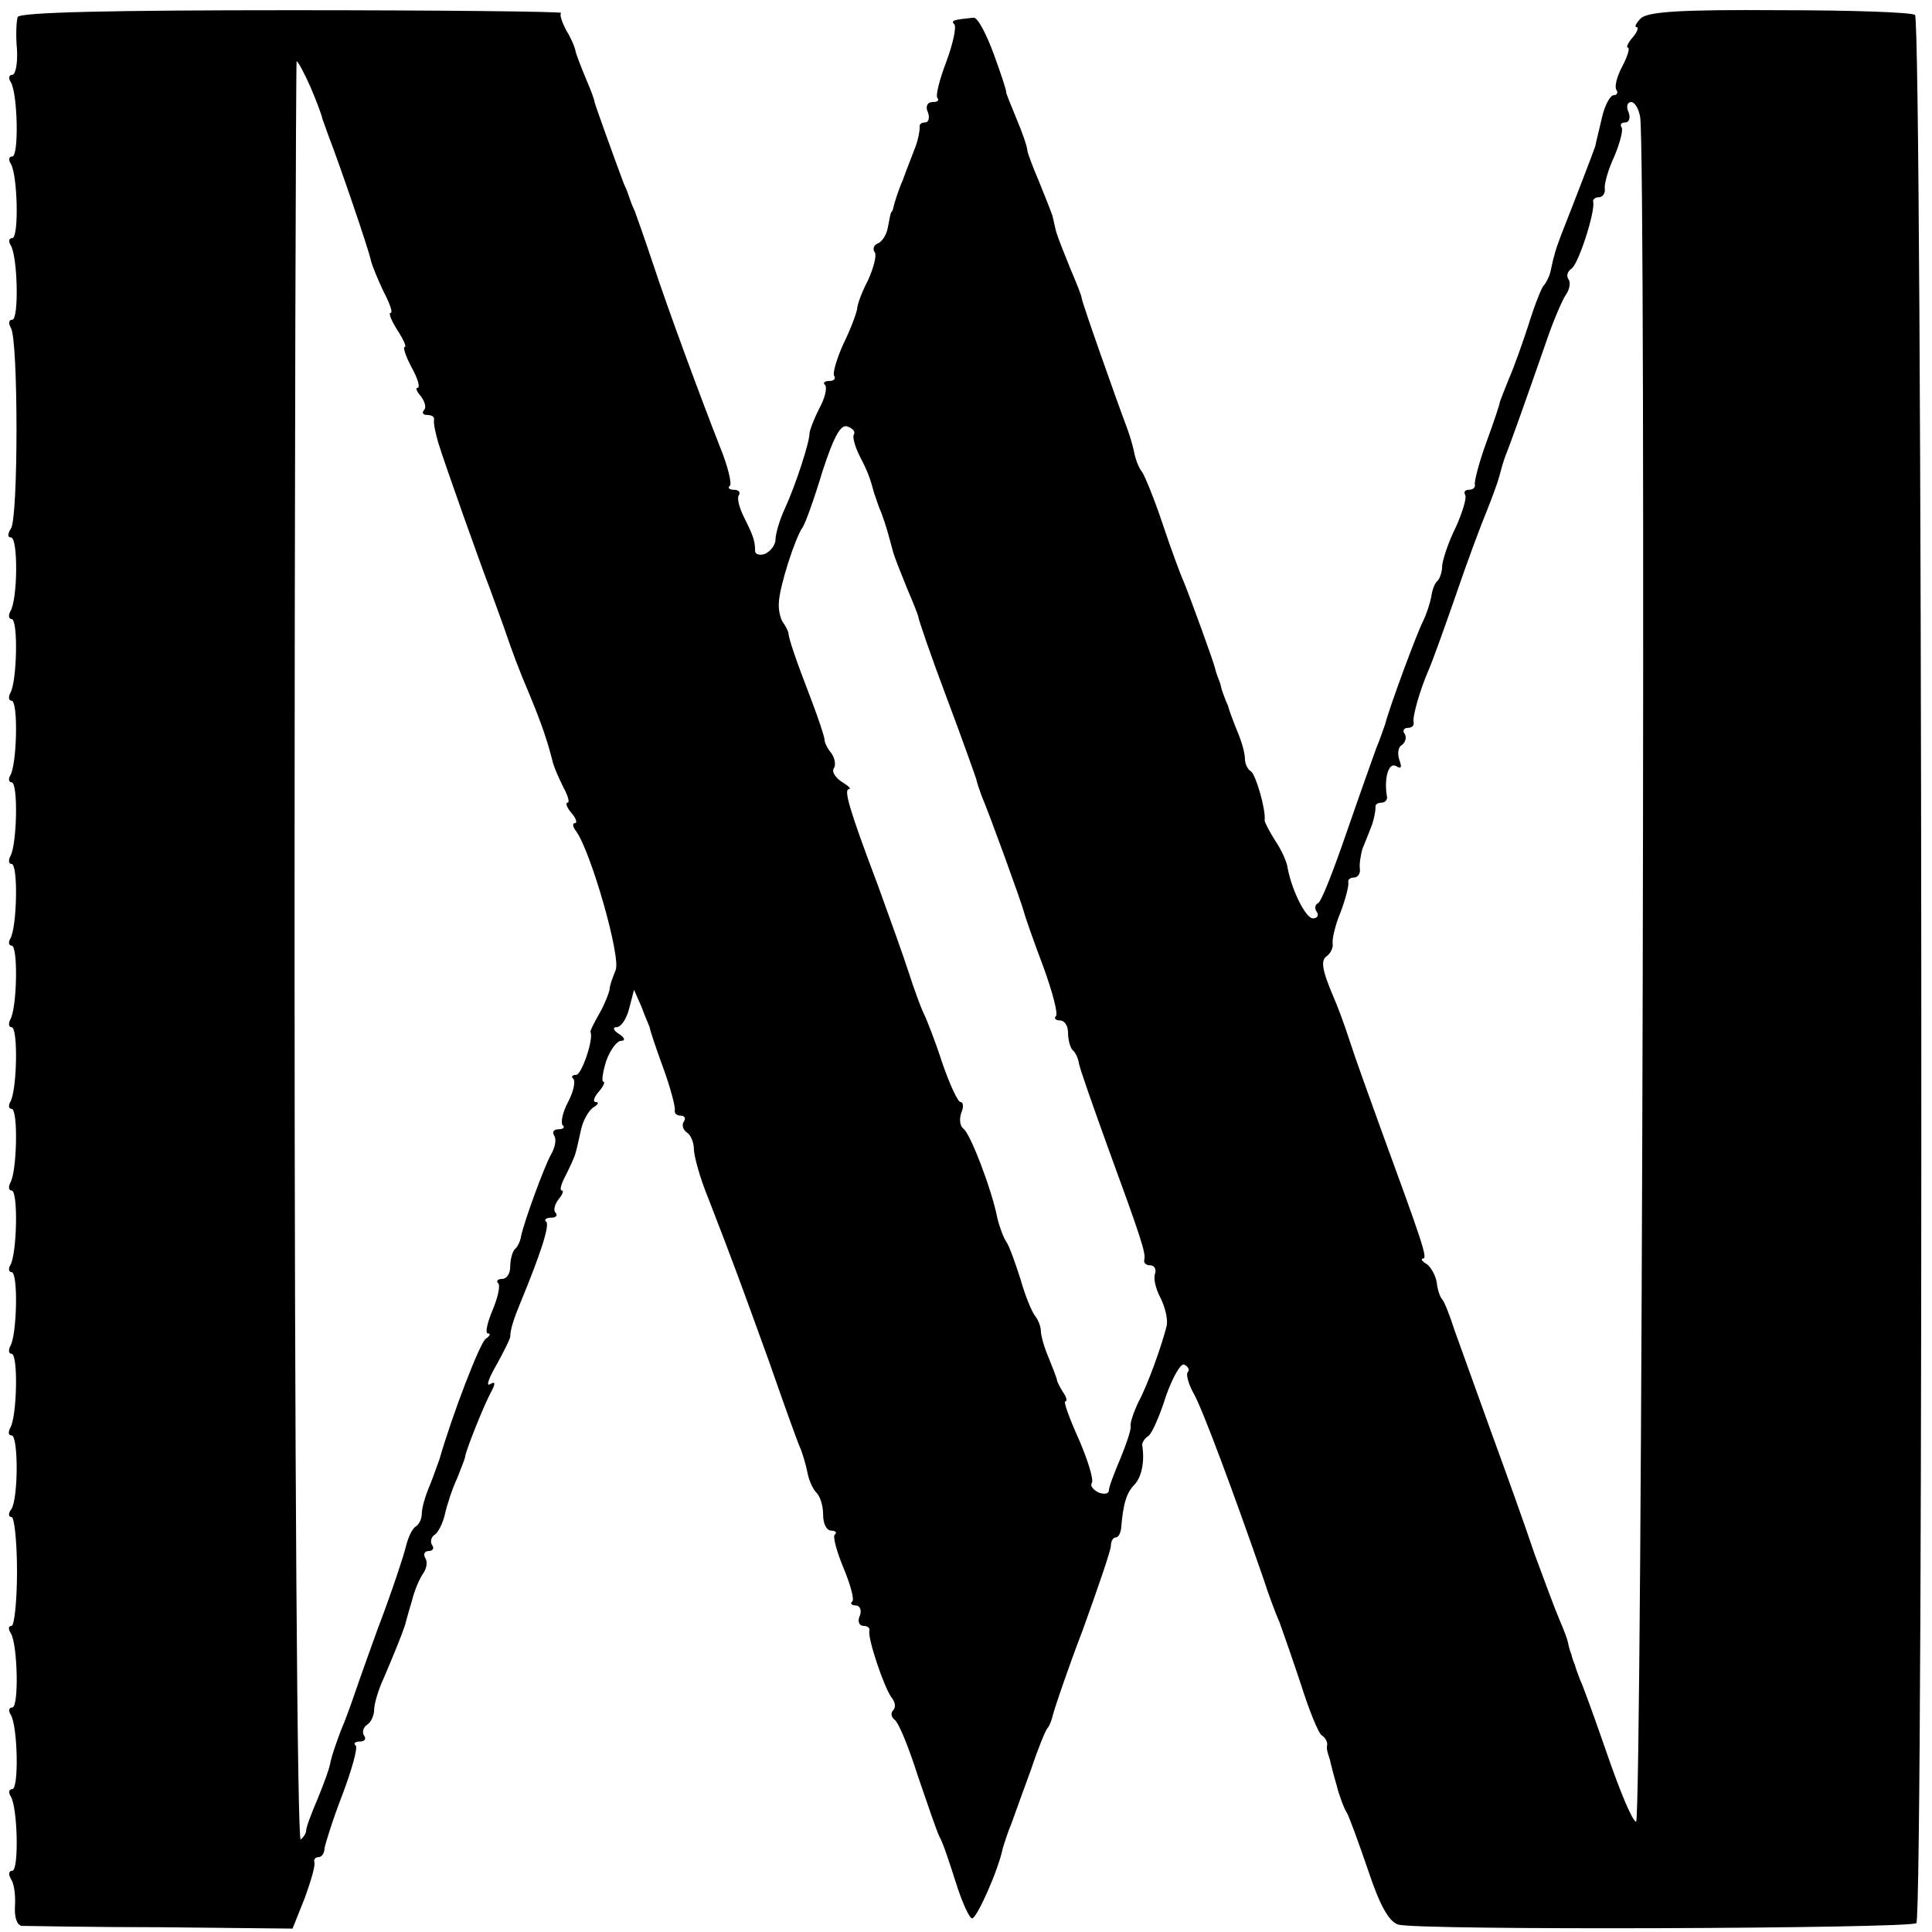
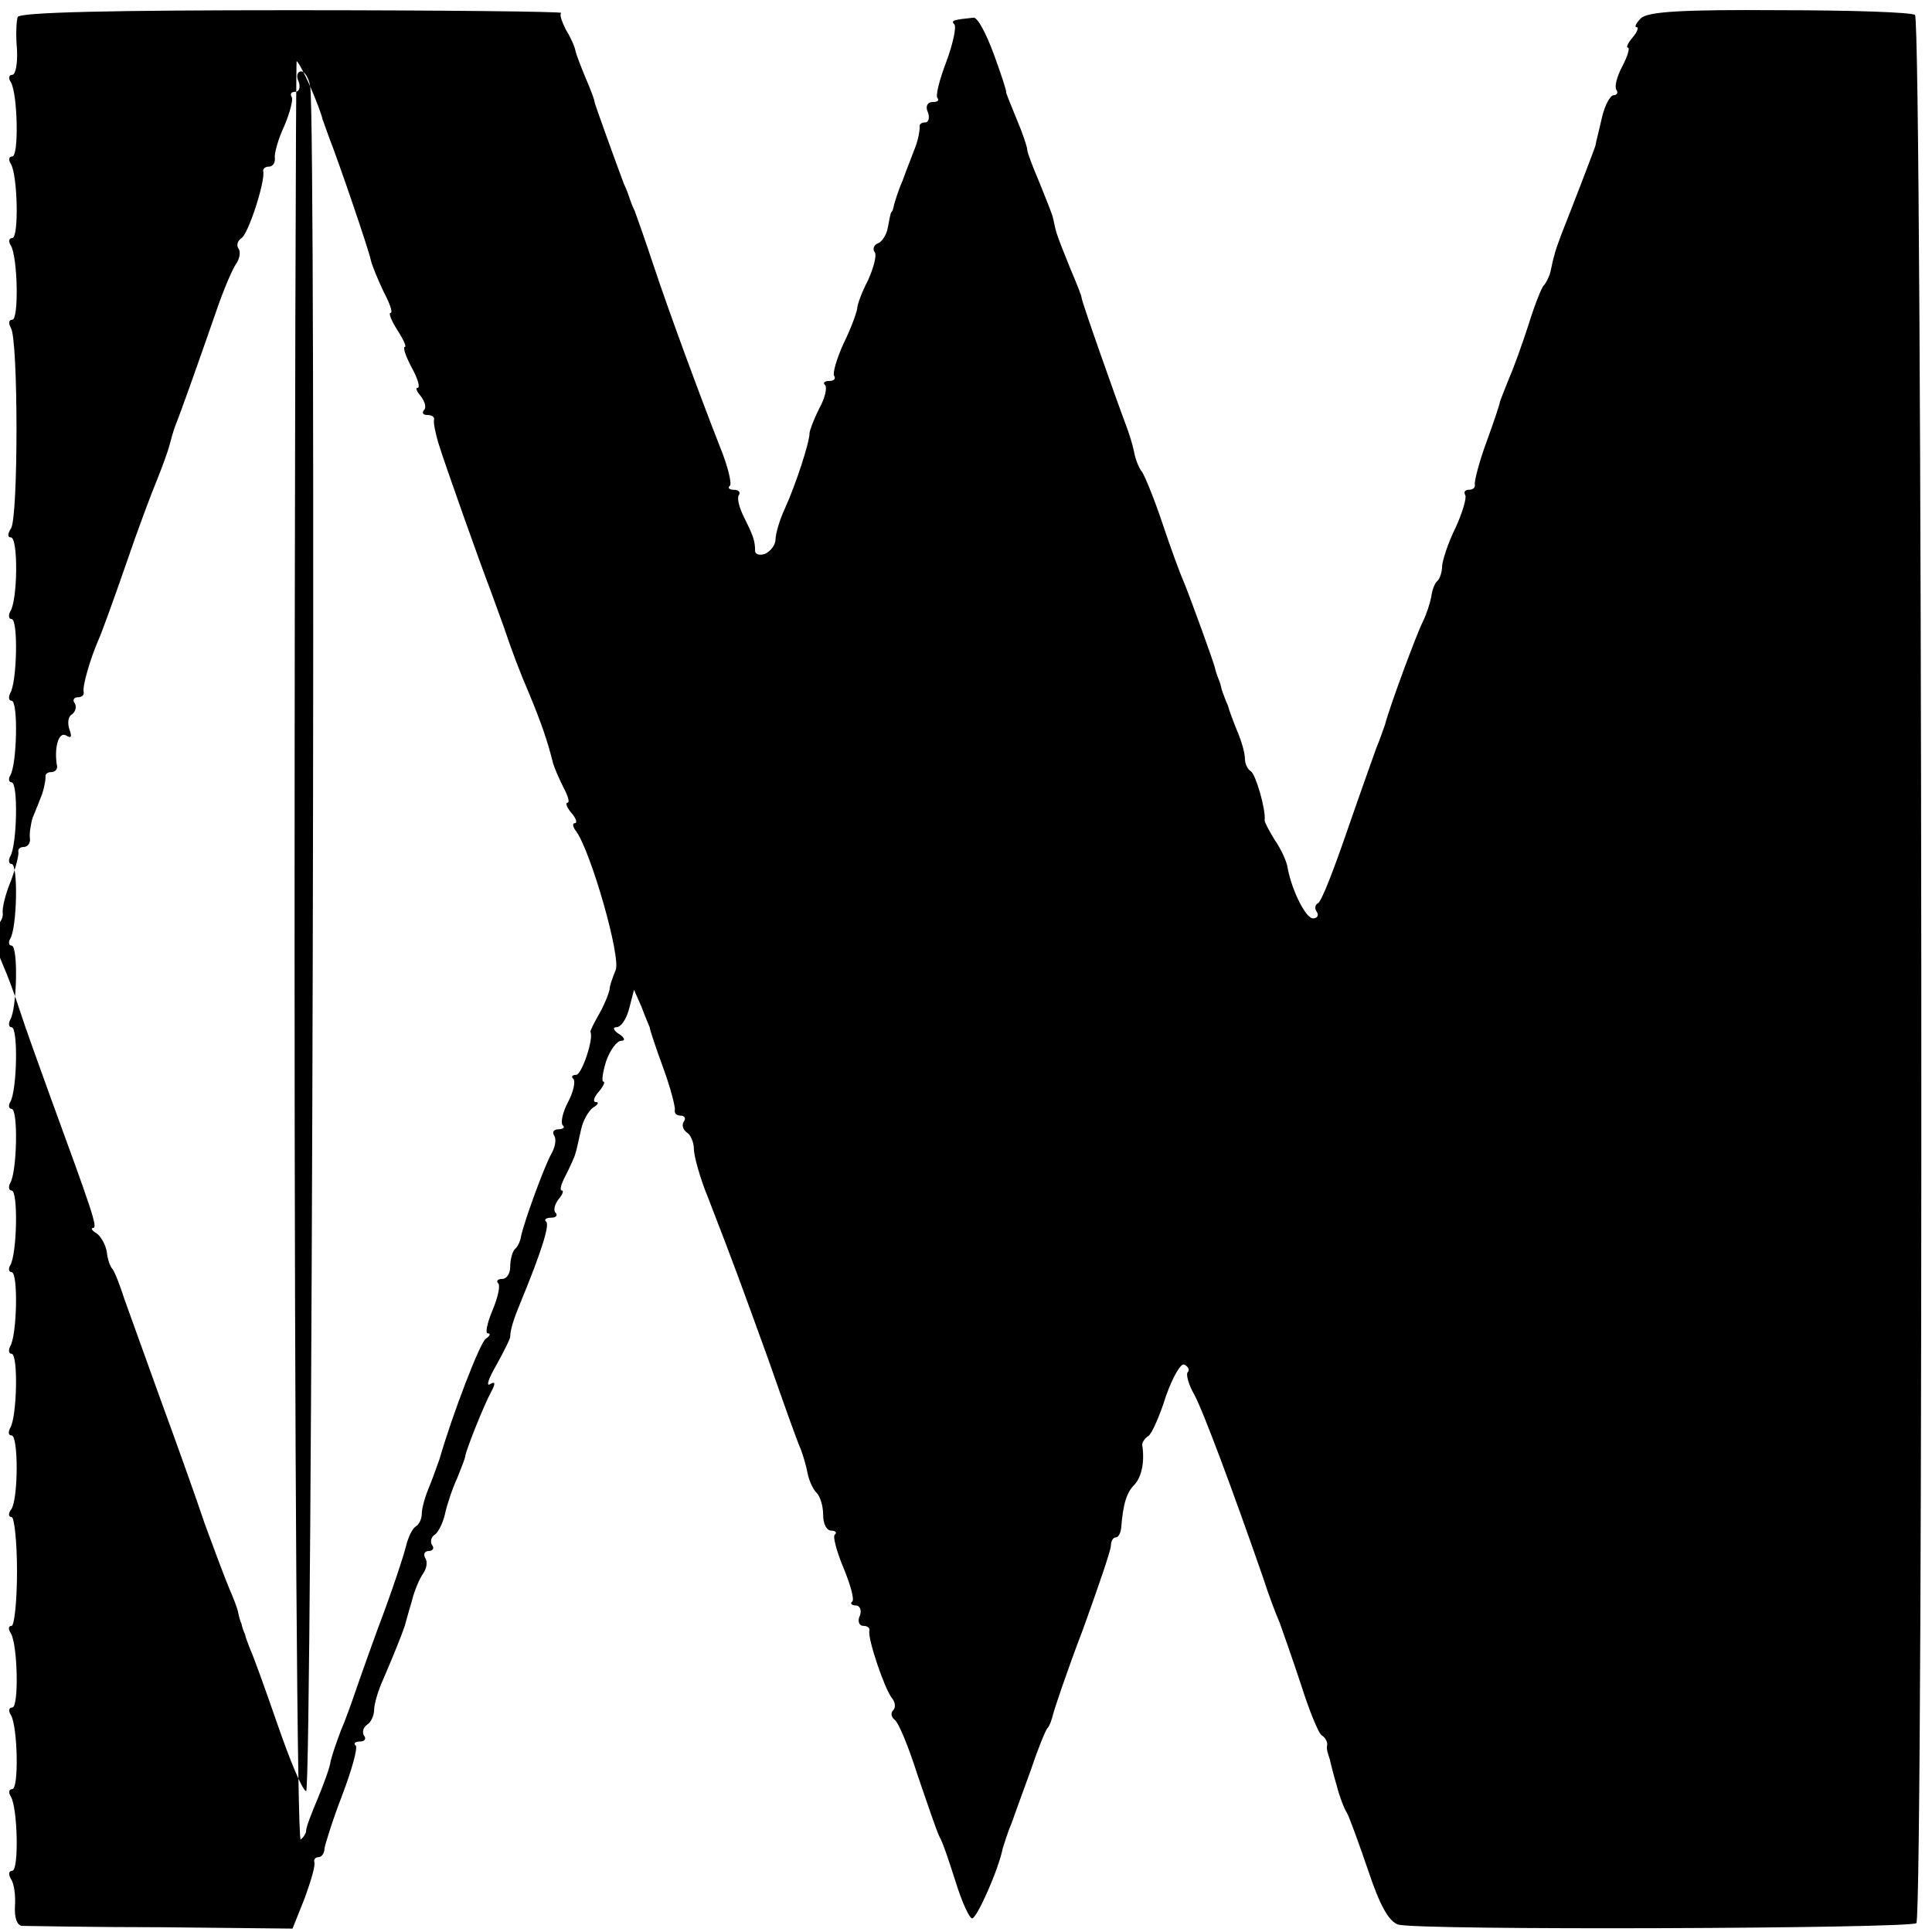
<svg xmlns="http://www.w3.org/2000/svg" version="1.0" width="284pt" height="284pt" viewBox="0 0 284 284" preserveAspectRatio="xMidYMid meet">
  <g transform="translate(0,284) scale(0.1,-0.1)" fill="#000000" stroke="none">
-     <path d="M26 2815 c-2 -6 -3 -27 -1 -48 1 -20 -2 -37 -7 -37 -5 0 -6 -5 -2 -11 10 -17 12 -109 2 -109 -5 0 -6 -5 -2 -11 10 -17 12 -109 2 -109 -5 0 -6 -5 -2 -11 10 -17 12 -109 2 -109 -5 0 -6 -5 -2 -12 11 -17 11 -281 0 -295 -5 -8 -5 -13 0 -13 11 0 10 -93 -1 -109 -3 -6 -2 -11 2 -11 10 0 8 -93 -2 -109 -3 -6 -2 -11 2 -11 10 0 8 -94 -2 -110 -3 -5 -2 -10 2 -10 10 0 8 -93 -2 -109 -3 -6 -2 -11 2 -11 10 0 8 -94 -2 -110 -3 -5 -2 -10 2 -10 10 0 8 -93 -2 -109 -3 -6 -2 -11 2 -11 10 0 8 -94 -2 -110 -3 -5 -2 -10 2 -10 10 0 8 -93 -2 -109 -3 -6 -2 -11 2 -11 10 0 8 -94 -2 -110 -3 -5 -2 -10 2 -10 10 0 8 -93 -2 -109 -3 -6 -2 -11 2 -11 10 0 8 -93 -2 -109 -3 -6 -3 -11 2 -11 10 0 10 -91 0 -108 -5 -6 -5 -12 0 -12 4 0 8 -36 8 -80 0 -44 -4 -80 -8 -80 -5 0 -5 -5 -1 -11 10 -17 12 -109 2 -109 -5 0 -6 -5 -2 -11 10 -17 12 -109 2 -109 -5 0 -6 -5 -2 -11 10 -17 12 -109 2 -109 -5 0 -6 -5 -2 -12 5 -7 7 -25 6 -40 -1 -17 3 -28 10 -29 7 0 100 -2 206 -2 l192 -2 18 45 c9 25 16 48 14 53 -1 4 2 7 6 7 5 0 9 6 9 13 1 6 12 42 26 78 14 37 23 69 20 73 -4 3 -1 6 6 6 7 0 10 4 6 9 -3 5 -1 12 5 16 5 3 10 13 10 22 0 8 6 29 14 46 12 28 26 62 31 77 1 3 5 19 10 35 4 17 12 35 17 42 5 7 7 17 3 23 -3 5 -1 10 5 10 6 0 9 4 5 9 -3 5 -1 12 4 15 5 3 12 17 15 30 3 14 11 38 18 53 6 15 12 30 12 33 2 11 28 76 38 94 7 13 6 16 -2 11 -6 -3 -1 10 10 29 11 20 20 38 20 41 0 10 5 26 15 50 31 75 43 114 38 119 -4 3 0 6 7 6 7 0 10 3 7 7 -4 3 -2 12 4 20 6 7 8 13 5 13 -4 0 -1 10 6 23 6 12 13 27 14 32 2 6 5 21 8 34 3 14 11 28 18 33 7 4 9 8 4 8 -5 0 -3 7 4 15 7 8 10 15 7 15 -3 0 -1 14 4 30 6 17 16 30 22 30 7 0 5 5 -3 10 -8 5 -10 10 -4 10 7 0 15 12 19 28 l7 27 11 -25 c5 -14 11 -27 12 -30 0 -3 9 -30 20 -60 11 -30 18 -58 17 -62 -1 -5 3 -8 9 -8 5 0 8 -4 4 -9 -3 -5 -1 -12 5 -16 5 -3 10 -14 10 -24 0 -10 9 -43 21 -72 38 -98 47 -123 89 -239 22 -63 43 -122 47 -130 3 -8 8 -24 10 -35 2 -11 8 -24 13 -29 6 -6 10 -20 10 -33 0 -13 5 -23 12 -23 6 0 9 -3 5 -6 -3 -3 3 -25 13 -49 10 -24 16 -46 13 -49 -4 -3 -1 -6 5 -6 6 0 9 -7 6 -15 -4 -8 -1 -15 5 -15 6 0 10 -3 9 -7 -3 -11 22 -85 33 -99 5 -6 6 -14 2 -18 -4 -4 -3 -10 2 -14 6 -4 21 -41 34 -82 14 -41 28 -82 32 -90 5 -8 15 -39 24 -67 9 -29 20 -53 24 -53 7 0 39 72 45 103 2 6 7 23 13 37 5 14 18 50 29 80 10 30 21 57 24 60 3 3 6 12 8 20 2 8 21 65 44 125 22 61 41 116 41 123 0 6 3 12 7 12 4 0 7 6 8 13 3 37 8 53 20 65 10 11 15 33 11 58 0 4 4 10 9 13 5 3 17 30 26 59 10 28 22 49 27 46 6 -3 8 -8 5 -11 -3 -3 1 -18 9 -32 13 -23 59 -147 102 -271 8 -25 19 -54 24 -65 4 -11 18 -51 31 -90 12 -38 26 -73 31 -76 5 -3 8 -9 8 -13 -1 -6 -1 -8 4 -23 1 -5 5 -21 10 -38 4 -16 11 -34 15 -40 3 -5 17 -43 31 -84 17 -51 30 -75 44 -80 26 -9 753 -6 762 2 11 12 9 2798 -2 2805 -5 4 -95 7 -200 7 -142 1 -193 -2 -203 -12 -7 -7 -10 -13 -6 -13 3 0 1 -7 -6 -15 -7 -8 -10 -15 -7 -15 3 0 0 -12 -8 -27 -8 -15 -12 -30 -9 -35 3 -4 1 -8 -4 -8 -5 0 -13 -15 -17 -32 -4 -18 -9 -37 -10 -43 -3 -9 -31 -82 -50 -130 -4 -11 -9 -24 -10 -30 -2 -5 -4 -17 -6 -25 -2 -8 -7 -17 -10 -20 -3 -3 -13 -28 -22 -57 -9 -28 -22 -64 -29 -80 -6 -15 -12 -30 -13 -33 0 -3 -9 -30 -20 -60 -11 -30 -18 -58 -17 -62 1 -5 -3 -8 -9 -8 -5 0 -8 -3 -5 -8 2 -4 -4 -25 -14 -47 -11 -22 -19 -47 -20 -56 0 -9 -3 -19 -7 -23 -4 -3 -8 -14 -9 -23 -2 -10 -7 -26 -13 -38 -9 -18 -48 -123 -55 -150 -2 -5 -7 -21 -13 -35 -5 -14 -25 -70 -44 -125 -19 -55 -37 -102 -42 -103 -4 -2 -5 -8 -1 -13 3 -5 0 -9 -6 -9 -10 0 -30 38 -37 73 -1 10 -10 29 -19 42 -8 13 -15 26 -15 29 2 16 -13 67 -20 72 -5 3 -9 11 -9 19 0 8 -5 26 -12 42 -6 15 -12 31 -13 36 -2 4 -4 9 -5 12 -1 3 -4 10 -5 15 -1 6 -4 12 -5 15 -1 3 -3 8 -4 13 -2 9 -35 100 -46 127 -5 11 -19 49 -31 85 -12 36 -26 70 -30 76 -5 6 -10 19 -12 30 -2 10 -7 26 -10 34 -18 48 -67 187 -67 192 0 3 -8 23 -17 44 -9 22 -18 45 -20 52 -2 6 -4 18 -6 25 -2 6 -11 29 -20 51 -9 21 -17 42 -17 46 0 4 -7 25 -16 46 -9 22 -16 39 -15 39 1 0 -7 25 -18 55 -11 30 -24 55 -30 54 -29 -3 -34 -4 -28 -10 3 -4 -2 -28 -12 -55 -10 -26 -16 -50 -13 -53 3 -4 0 -6 -7 -6 -8 0 -11 -7 -7 -15 3 -8 1 -15 -4 -15 -6 0 -9 -3 -8 -7 0 -5 -2 -17 -6 -28 -4 -11 -13 -33 -19 -50 -7 -16 -12 -33 -13 -37 -1 -5 -2 -9 -4 -10 -1 -2 -3 -12 -5 -23 -2 -11 -9 -21 -15 -23 -5 -2 -8 -8 -4 -13 3 -5 -2 -23 -10 -41 -9 -17 -16 -36 -16 -42 -1 -6 -9 -29 -20 -51 -10 -22 -16 -43 -14 -47 3 -5 0 -8 -7 -8 -7 0 -10 -3 -6 -6 3 -4 0 -19 -9 -35 -8 -16 -14 -32 -14 -36 0 -13 -20 -75 -36 -110 -8 -17 -14 -38 -14 -46 0 -8 -7 -17 -15 -21 -8 -3 -15 -1 -15 4 0 15 -3 23 -16 49 -7 14 -11 28 -8 33 3 4 0 8 -7 8 -7 0 -10 3 -6 6 3 3 -3 29 -15 58 -27 69 -75 198 -99 271 -11 33 -23 67 -26 75 -4 8 -7 17 -8 20 -1 3 -4 12 -8 20 -12 32 -42 115 -43 120 0 3 -6 19 -13 35 -7 17 -14 35 -15 40 -1 6 -7 20 -14 31 -6 12 -10 23 -7 25 2 2 -176 4 -396 4 -265 0 -400 -3 -403 -10z m430 -102 c9 -21 17 -42 18 -48 2 -5 6 -17 9 -25 16 -41 59 -167 62 -182 2 -9 11 -30 19 -47 9 -17 14 -31 10 -31 -3 0 1 -11 10 -25 9 -14 14 -25 11 -25 -3 0 1 -13 10 -30 9 -16 13 -30 9 -30 -4 0 -1 -6 5 -13 6 -8 8 -17 4 -20 -3 -4 -1 -7 5 -7 7 0 11 -3 10 -7 -1 -5 2 -19 6 -33 9 -30 65 -187 76 -215 4 -11 13 -36 20 -55 14 -41 23 -65 38 -100 19 -46 27 -70 35 -102 2 -7 9 -23 15 -35 7 -13 10 -23 6 -23 -3 0 -1 -7 6 -15 7 -8 9 -15 5 -15 -4 0 -3 -6 2 -12 22 -31 66 -185 58 -204 -4 -10 -9 -23 -9 -29 -1 -5 -7 -21 -15 -35 -8 -14 -14 -26 -13 -27 5 -10 -13 -63 -21 -63 -6 0 -8 -3 -4 -6 3 -4 0 -19 -8 -34 -8 -15 -11 -30 -8 -34 4 -3 1 -6 -6 -6 -7 0 -10 -4 -6 -10 3 -5 1 -17 -5 -27 -10 -18 -39 -97 -44 -120 -1 -7 -5 -16 -9 -19 -4 -4 -7 -16 -7 -26 0 -10 -5 -18 -12 -18 -6 0 -9 -3 -6 -6 4 -3 0 -21 -8 -40 -8 -19 -11 -34 -7 -34 5 0 3 -4 -3 -8 -8 -5 -48 -108 -68 -177 -2 -5 -8 -23 -14 -38 -7 -16 -12 -34 -12 -42 0 -8 -4 -16 -9 -19 -5 -3 -11 -16 -14 -28 -3 -13 -21 -68 -42 -123 -20 -55 -37 -104 -39 -110 -2 -5 -8 -23 -15 -39 -6 -16 -13 -36 -15 -45 -1 -9 -10 -33 -19 -55 -9 -21 -17 -42 -17 -47 0 -4 -4 -10 -8 -13 -5 -3 -9 584 -9 1304 0 721 2 1310 3 1310 2 0 11 -17 20 -37z m1955 -45 c9 -53 3 -2508 -6 -2506 -6 2 -24 46 -42 98 -18 52 -36 102 -40 110 -3 8 -7 18 -8 23 -2 4 -4 10 -5 15 -2 4 -4 12 -5 17 -1 6 -7 21 -13 35 -6 14 -22 57 -36 95 -13 39 -42 120 -64 180 -22 61 -46 128 -54 150 -7 22 -15 42 -18 45 -3 3 -7 14 -8 25 -2 11 -9 23 -15 27 -7 4 -9 8 -5 8 7 0 -2 26 -62 190 -17 47 -38 105 -46 130 -8 25 -19 54 -24 65 -17 40 -19 54 -9 60 5 4 9 12 8 18 -1 7 4 28 12 47 7 19 12 38 11 43 -1 4 3 7 8 7 6 0 10 6 9 13 -1 6 1 20 4 30 4 9 10 25 14 35 3 9 5 20 5 25 -1 4 3 7 8 7 5 0 9 3 9 8 -5 27 2 52 13 46 8 -5 9 -2 5 9 -3 9 -2 19 4 22 5 4 7 11 4 16 -4 5 -1 9 4 9 6 0 10 3 9 8 -2 8 9 47 22 77 5 11 23 61 40 110 17 50 38 106 46 125 8 20 16 42 18 50 2 8 6 22 9 30 7 17 28 76 59 165 11 33 25 65 30 72 5 7 7 17 4 22 -4 5 -2 12 4 16 10 6 35 83 32 98 -1 4 3 7 8 7 6 0 10 6 9 13 -1 6 5 28 14 47 8 19 13 38 11 42 -3 5 -1 8 5 8 6 0 8 7 5 15 -4 8 -2 15 4 15 5 0 11 -10 13 -22z m-1156 -467 c-2 -4 2 -18 9 -32 12 -23 15 -32 21 -54 2 -5 6 -19 11 -30 7 -19 10 -31 17 -57 2 -7 11 -30 20 -52 9 -21 17 -41 17 -43 0 -3 18 -56 41 -117 23 -61 42 -115 44 -121 1 -5 5 -17 8 -25 12 -28 58 -155 62 -170 2 -8 15 -45 29 -82 13 -36 22 -69 18 -72 -3 -3 0 -6 6 -6 7 0 12 -8 12 -18 0 -10 3 -22 7 -26 4 -3 8 -12 9 -19 1 -7 20 -61 42 -122 49 -134 57 -158 54 -167 -1 -5 3 -8 9 -8 6 0 9 -6 7 -12 -3 -7 1 -23 8 -36 7 -14 11 -32 9 -41 -7 -28 -27 -85 -42 -113 -7 -15 -12 -30 -11 -35 1 -4 -6 -25 -15 -47 -9 -21 -17 -42 -17 -47 0 -5 -7 -6 -15 -3 -8 4 -13 10 -10 14 3 5 -6 34 -19 64 -14 31 -23 56 -20 56 3 0 2 6 -3 13 -4 6 -8 14 -9 17 0 3 -6 18 -12 33 -7 16 -12 34 -12 41 0 6 -4 16 -8 21 -5 6 -15 30 -22 55 -8 25 -17 50 -21 55 -4 6 -10 22 -13 35 -8 41 -40 125 -50 131 -5 4 -6 14 -3 23 4 9 3 16 -1 16 -4 0 -16 26 -27 58 -10 31 -23 64 -27 72 -4 8 -14 35 -22 60 -8 25 -29 83 -46 130 -42 111 -50 140 -42 140 4 0 -1 5 -11 11 -9 6 -15 15 -11 20 3 5 1 15 -4 22 -6 7 -10 16 -10 20 0 4 -9 31 -20 60 -22 57 -33 89 -33 97 -1 3 -4 10 -8 15 -4 6 -7 19 -6 30 1 23 24 95 35 110 4 6 17 42 29 82 17 52 27 70 37 66 8 -3 12 -8 9 -12z" />
+     <path d="M26 2815 c-2 -6 -3 -27 -1 -48 1 -20 -2 -37 -7 -37 -5 0 -6 -5 -2 -11 10 -17 12 -109 2 -109 -5 0 -6 -5 -2 -11 10 -17 12 -109 2 -109 -5 0 -6 -5 -2 -11 10 -17 12 -109 2 -109 -5 0 -6 -5 -2 -12 11 -17 11 -281 0 -295 -5 -8 -5 -13 0 -13 11 0 10 -93 -1 -109 -3 -6 -2 -11 2 -11 10 0 8 -93 -2 -109 -3 -6 -2 -11 2 -11 10 0 8 -94 -2 -110 -3 -5 -2 -10 2 -10 10 0 8 -93 -2 -109 -3 -6 -2 -11 2 -11 10 0 8 -94 -2 -110 -3 -5 -2 -10 2 -10 10 0 8 -93 -2 -109 -3 -6 -2 -11 2 -11 10 0 8 -94 -2 -110 -3 -5 -2 -10 2 -10 10 0 8 -93 -2 -109 -3 -6 -2 -11 2 -11 10 0 8 -94 -2 -110 -3 -5 -2 -10 2 -10 10 0 8 -93 -2 -109 -3 -6 -2 -11 2 -11 10 0 8 -93 -2 -109 -3 -6 -3 -11 2 -11 10 0 10 -91 0 -108 -5 -6 -5 -12 0 -12 4 0 8 -36 8 -80 0 -44 -4 -80 -8 -80 -5 0 -5 -5 -1 -11 10 -17 12 -109 2 -109 -5 0 -6 -5 -2 -11 10 -17 12 -109 2 -109 -5 0 -6 -5 -2 -11 10 -17 12 -109 2 -109 -5 0 -6 -5 -2 -12 5 -7 7 -25 6 -40 -1 -17 3 -28 10 -29 7 0 100 -2 206 -2 l192 -2 18 45 c9 25 16 48 14 53 -1 4 2 7 6 7 5 0 9 6 9 13 1 6 12 42 26 78 14 37 23 69 20 73 -4 3 -1 6 6 6 7 0 10 4 6 9 -3 5 -1 12 5 16 5 3 10 13 10 22 0 8 6 29 14 46 12 28 26 62 31 77 1 3 5 19 10 35 4 17 12 35 17 42 5 7 7 17 3 23 -3 5 -1 10 5 10 6 0 9 4 5 9 -3 5 -1 12 4 15 5 3 12 17 15 30 3 14 11 38 18 53 6 15 12 30 12 33 2 11 28 76 38 94 7 13 6 16 -2 11 -6 -3 -1 10 10 29 11 20 20 38 20 41 0 10 5 26 15 50 31 75 43 114 38 119 -4 3 0 6 7 6 7 0 10 3 7 7 -4 3 -2 12 4 20 6 7 8 13 5 13 -4 0 -1 10 6 23 6 12 13 27 14 32 2 6 5 21 8 34 3 14 11 28 18 33 7 4 9 8 4 8 -5 0 -3 7 4 15 7 8 10 15 7 15 -3 0 -1 14 4 30 6 17 16 30 22 30 7 0 5 5 -3 10 -8 5 -10 10 -4 10 7 0 15 12 19 28 l7 27 11 -25 c5 -14 11 -27 12 -30 0 -3 9 -30 20 -60 11 -30 18 -58 17 -62 -1 -5 3 -8 9 -8 5 0 8 -4 4 -9 -3 -5 -1 -12 5 -16 5 -3 10 -14 10 -24 0 -10 9 -43 21 -72 38 -98 47 -123 89 -239 22 -63 43 -122 47 -130 3 -8 8 -24 10 -35 2 -11 8 -24 13 -29 6 -6 10 -20 10 -33 0 -13 5 -23 12 -23 6 0 9 -3 5 -6 -3 -3 3 -25 13 -49 10 -24 16 -46 13 -49 -4 -3 -1 -6 5 -6 6 0 9 -7 6 -15 -4 -8 -1 -15 5 -15 6 0 10 -3 9 -7 -3 -11 22 -85 33 -99 5 -6 6 -14 2 -18 -4 -4 -3 -10 2 -14 6 -4 21 -41 34 -82 14 -41 28 -82 32 -90 5 -8 15 -39 24 -67 9 -29 20 -53 24 -53 7 0 39 72 45 103 2 6 7 23 13 37 5 14 18 50 29 80 10 30 21 57 24 60 3 3 6 12 8 20 2 8 21 65 44 125 22 61 41 116 41 123 0 6 3 12 7 12 4 0 7 6 8 13 3 37 8 53 20 65 10 11 15 33 11 58 0 4 4 10 9 13 5 3 17 30 26 59 10 28 22 49 27 46 6 -3 8 -8 5 -11 -3 -3 1 -18 9 -32 13 -23 59 -147 102 -271 8 -25 19 -54 24 -65 4 -11 18 -51 31 -90 12 -38 26 -73 31 -76 5 -3 8 -9 8 -13 -1 -6 -1 -8 4 -23 1 -5 5 -21 10 -38 4 -16 11 -34 15 -40 3 -5 17 -43 31 -84 17 -51 30 -75 44 -80 26 -9 753 -6 762 2 11 12 9 2798 -2 2805 -5 4 -95 7 -200 7 -142 1 -193 -2 -203 -12 -7 -7 -10 -13 -6 -13 3 0 1 -7 -6 -15 -7 -8 -10 -15 -7 -15 3 0 0 -12 -8 -27 -8 -15 -12 -30 -9 -35 3 -4 1 -8 -4 -8 -5 0 -13 -15 -17 -32 -4 -18 -9 -37 -10 -43 -3 -9 -31 -82 -50 -130 -4 -11 -9 -24 -10 -30 -2 -5 -4 -17 -6 -25 -2 -8 -7 -17 -10 -20 -3 -3 -13 -28 -22 -57 -9 -28 -22 -64 -29 -80 -6 -15 -12 -30 -13 -33 0 -3 -9 -30 -20 -60 -11 -30 -18 -58 -17 -62 1 -5 -3 -8 -9 -8 -5 0 -8 -3 -5 -8 2 -4 -4 -25 -14 -47 -11 -22 -19 -47 -20 -56 0 -9 -3 -19 -7 -23 -4 -3 -8 -14 -9 -23 -2 -10 -7 -26 -13 -38 -9 -18 -48 -123 -55 -150 -2 -5 -7 -21 -13 -35 -5 -14 -25 -70 -44 -125 -19 -55 -37 -102 -42 -103 -4 -2 -5 -8 -1 -13 3 -5 0 -9 -6 -9 -10 0 -30 38 -37 73 -1 10 -10 29 -19 42 -8 13 -15 26 -15 29 2 16 -13 67 -20 72 -5 3 -9 11 -9 19 0 8 -5 26 -12 42 -6 15 -12 31 -13 36 -2 4 -4 9 -5 12 -1 3 -4 10 -5 15 -1 6 -4 12 -5 15 -1 3 -3 8 -4 13 -2 9 -35 100 -46 127 -5 11 -19 49 -31 85 -12 36 -26 70 -30 76 -5 6 -10 19 -12 30 -2 10 -7 26 -10 34 -18 48 -67 187 -67 192 0 3 -8 23 -17 44 -9 22 -18 45 -20 52 -2 6 -4 18 -6 25 -2 6 -11 29 -20 51 -9 21 -17 42 -17 46 0 4 -7 25 -16 46 -9 22 -16 39 -15 39 1 0 -7 25 -18 55 -11 30 -24 55 -30 54 -29 -3 -34 -4 -28 -10 3 -4 -2 -28 -12 -55 -10 -26 -16 -50 -13 -53 3 -4 0 -6 -7 -6 -8 0 -11 -7 -7 -15 3 -8 1 -15 -4 -15 -6 0 -9 -3 -8 -7 0 -5 -2 -17 -6 -28 -4 -11 -13 -33 -19 -50 -7 -16 -12 -33 -13 -37 -1 -5 -2 -9 -4 -10 -1 -2 -3 -12 -5 -23 -2 -11 -9 -21 -15 -23 -5 -2 -8 -8 -4 -13 3 -5 -2 -23 -10 -41 -9 -17 -16 -36 -16 -42 -1 -6 -9 -29 -20 -51 -10 -22 -16 -43 -14 -47 3 -5 0 -8 -7 -8 -7 0 -10 -3 -6 -6 3 -4 0 -19 -9 -35 -8 -16 -14 -32 -14 -36 0 -13 -20 -75 -36 -110 -8 -17 -14 -38 -14 -46 0 -8 -7 -17 -15 -21 -8 -3 -15 -1 -15 4 0 15 -3 23 -16 49 -7 14 -11 28 -8 33 3 4 0 8 -7 8 -7 0 -10 3 -6 6 3 3 -3 29 -15 58 -27 69 -75 198 -99 271 -11 33 -23 67 -26 75 -4 8 -7 17 -8 20 -1 3 -4 12 -8 20 -12 32 -42 115 -43 120 0 3 -6 19 -13 35 -7 17 -14 35 -15 40 -1 6 -7 20 -14 31 -6 12 -10 23 -7 25 2 2 -176 4 -396 4 -265 0 -400 -3 -403 -10z m430 -102 c9 -21 17 -42 18 -48 2 -5 6 -17 9 -25 16 -41 59 -167 62 -182 2 -9 11 -30 19 -47 9 -17 14 -31 10 -31 -3 0 1 -11 10 -25 9 -14 14 -25 11 -25 -3 0 1 -13 10 -30 9 -16 13 -30 9 -30 -4 0 -1 -6 5 -13 6 -8 8 -17 4 -20 -3 -4 -1 -7 5 -7 7 0 11 -3 10 -7 -1 -5 2 -19 6 -33 9 -30 65 -187 76 -215 4 -11 13 -36 20 -55 14 -41 23 -65 38 -100 19 -46 27 -70 35 -102 2 -7 9 -23 15 -35 7 -13 10 -23 6 -23 -3 0 -1 -7 6 -15 7 -8 9 -15 5 -15 -4 0 -3 -6 2 -12 22 -31 66 -185 58 -204 -4 -10 -9 -23 -9 -29 -1 -5 -7 -21 -15 -35 -8 -14 -14 -26 -13 -27 5 -10 -13 -63 -21 -63 -6 0 -8 -3 -4 -6 3 -4 0 -19 -8 -34 -8 -15 -11 -30 -8 -34 4 -3 1 -6 -6 -6 -7 0 -10 -4 -6 -10 3 -5 1 -17 -5 -27 -10 -18 -39 -97 -44 -120 -1 -7 -5 -16 -9 -19 -4 -4 -7 -16 -7 -26 0 -10 -5 -18 -12 -18 -6 0 -9 -3 -6 -6 4 -3 0 -21 -8 -40 -8 -19 -11 -34 -7 -34 5 0 3 -4 -3 -8 -8 -5 -48 -108 -68 -177 -2 -5 -8 -23 -14 -38 -7 -16 -12 -34 -12 -42 0 -8 -4 -16 -9 -19 -5 -3 -11 -16 -14 -28 -3 -13 -21 -68 -42 -123 -20 -55 -37 -104 -39 -110 -2 -5 -8 -23 -15 -39 -6 -16 -13 -36 -15 -45 -1 -9 -10 -33 -19 -55 -9 -21 -17 -42 -17 -47 0 -4 -4 -10 -8 -13 -5 -3 -9 584 -9 1304 0 721 2 1310 3 1310 2 0 11 -17 20 -37z c9 -53 3 -2508 -6 -2506 -6 2 -24 46 -42 98 -18 52 -36 102 -40 110 -3 8 -7 18 -8 23 -2 4 -4 10 -5 15 -2 4 -4 12 -5 17 -1 6 -7 21 -13 35 -6 14 -22 57 -36 95 -13 39 -42 120 -64 180 -22 61 -46 128 -54 150 -7 22 -15 42 -18 45 -3 3 -7 14 -8 25 -2 11 -9 23 -15 27 -7 4 -9 8 -5 8 7 0 -2 26 -62 190 -17 47 -38 105 -46 130 -8 25 -19 54 -24 65 -17 40 -19 54 -9 60 5 4 9 12 8 18 -1 7 4 28 12 47 7 19 12 38 11 43 -1 4 3 7 8 7 6 0 10 6 9 13 -1 6 1 20 4 30 4 9 10 25 14 35 3 9 5 20 5 25 -1 4 3 7 8 7 5 0 9 3 9 8 -5 27 2 52 13 46 8 -5 9 -2 5 9 -3 9 -2 19 4 22 5 4 7 11 4 16 -4 5 -1 9 4 9 6 0 10 3 9 8 -2 8 9 47 22 77 5 11 23 61 40 110 17 50 38 106 46 125 8 20 16 42 18 50 2 8 6 22 9 30 7 17 28 76 59 165 11 33 25 65 30 72 5 7 7 17 4 22 -4 5 -2 12 4 16 10 6 35 83 32 98 -1 4 3 7 8 7 6 0 10 6 9 13 -1 6 5 28 14 47 8 19 13 38 11 42 -3 5 -1 8 5 8 6 0 8 7 5 15 -4 8 -2 15 4 15 5 0 11 -10 13 -22z m-1156 -467 c-2 -4 2 -18 9 -32 12 -23 15 -32 21 -54 2 -5 6 -19 11 -30 7 -19 10 -31 17 -57 2 -7 11 -30 20 -52 9 -21 17 -41 17 -43 0 -3 18 -56 41 -117 23 -61 42 -115 44 -121 1 -5 5 -17 8 -25 12 -28 58 -155 62 -170 2 -8 15 -45 29 -82 13 -36 22 -69 18 -72 -3 -3 0 -6 6 -6 7 0 12 -8 12 -18 0 -10 3 -22 7 -26 4 -3 8 -12 9 -19 1 -7 20 -61 42 -122 49 -134 57 -158 54 -167 -1 -5 3 -8 9 -8 6 0 9 -6 7 -12 -3 -7 1 -23 8 -36 7 -14 11 -32 9 -41 -7 -28 -27 -85 -42 -113 -7 -15 -12 -30 -11 -35 1 -4 -6 -25 -15 -47 -9 -21 -17 -42 -17 -47 0 -5 -7 -6 -15 -3 -8 4 -13 10 -10 14 3 5 -6 34 -19 64 -14 31 -23 56 -20 56 3 0 2 6 -3 13 -4 6 -8 14 -9 17 0 3 -6 18 -12 33 -7 16 -12 34 -12 41 0 6 -4 16 -8 21 -5 6 -15 30 -22 55 -8 25 -17 50 -21 55 -4 6 -10 22 -13 35 -8 41 -40 125 -50 131 -5 4 -6 14 -3 23 4 9 3 16 -1 16 -4 0 -16 26 -27 58 -10 31 -23 64 -27 72 -4 8 -14 35 -22 60 -8 25 -29 83 -46 130 -42 111 -50 140 -42 140 4 0 -1 5 -11 11 -9 6 -15 15 -11 20 3 5 1 15 -4 22 -6 7 -10 16 -10 20 0 4 -9 31 -20 60 -22 57 -33 89 -33 97 -1 3 -4 10 -8 15 -4 6 -7 19 -6 30 1 23 24 95 35 110 4 6 17 42 29 82 17 52 27 70 37 66 8 -3 12 -8 9 -12z" />
  </g>
</svg>